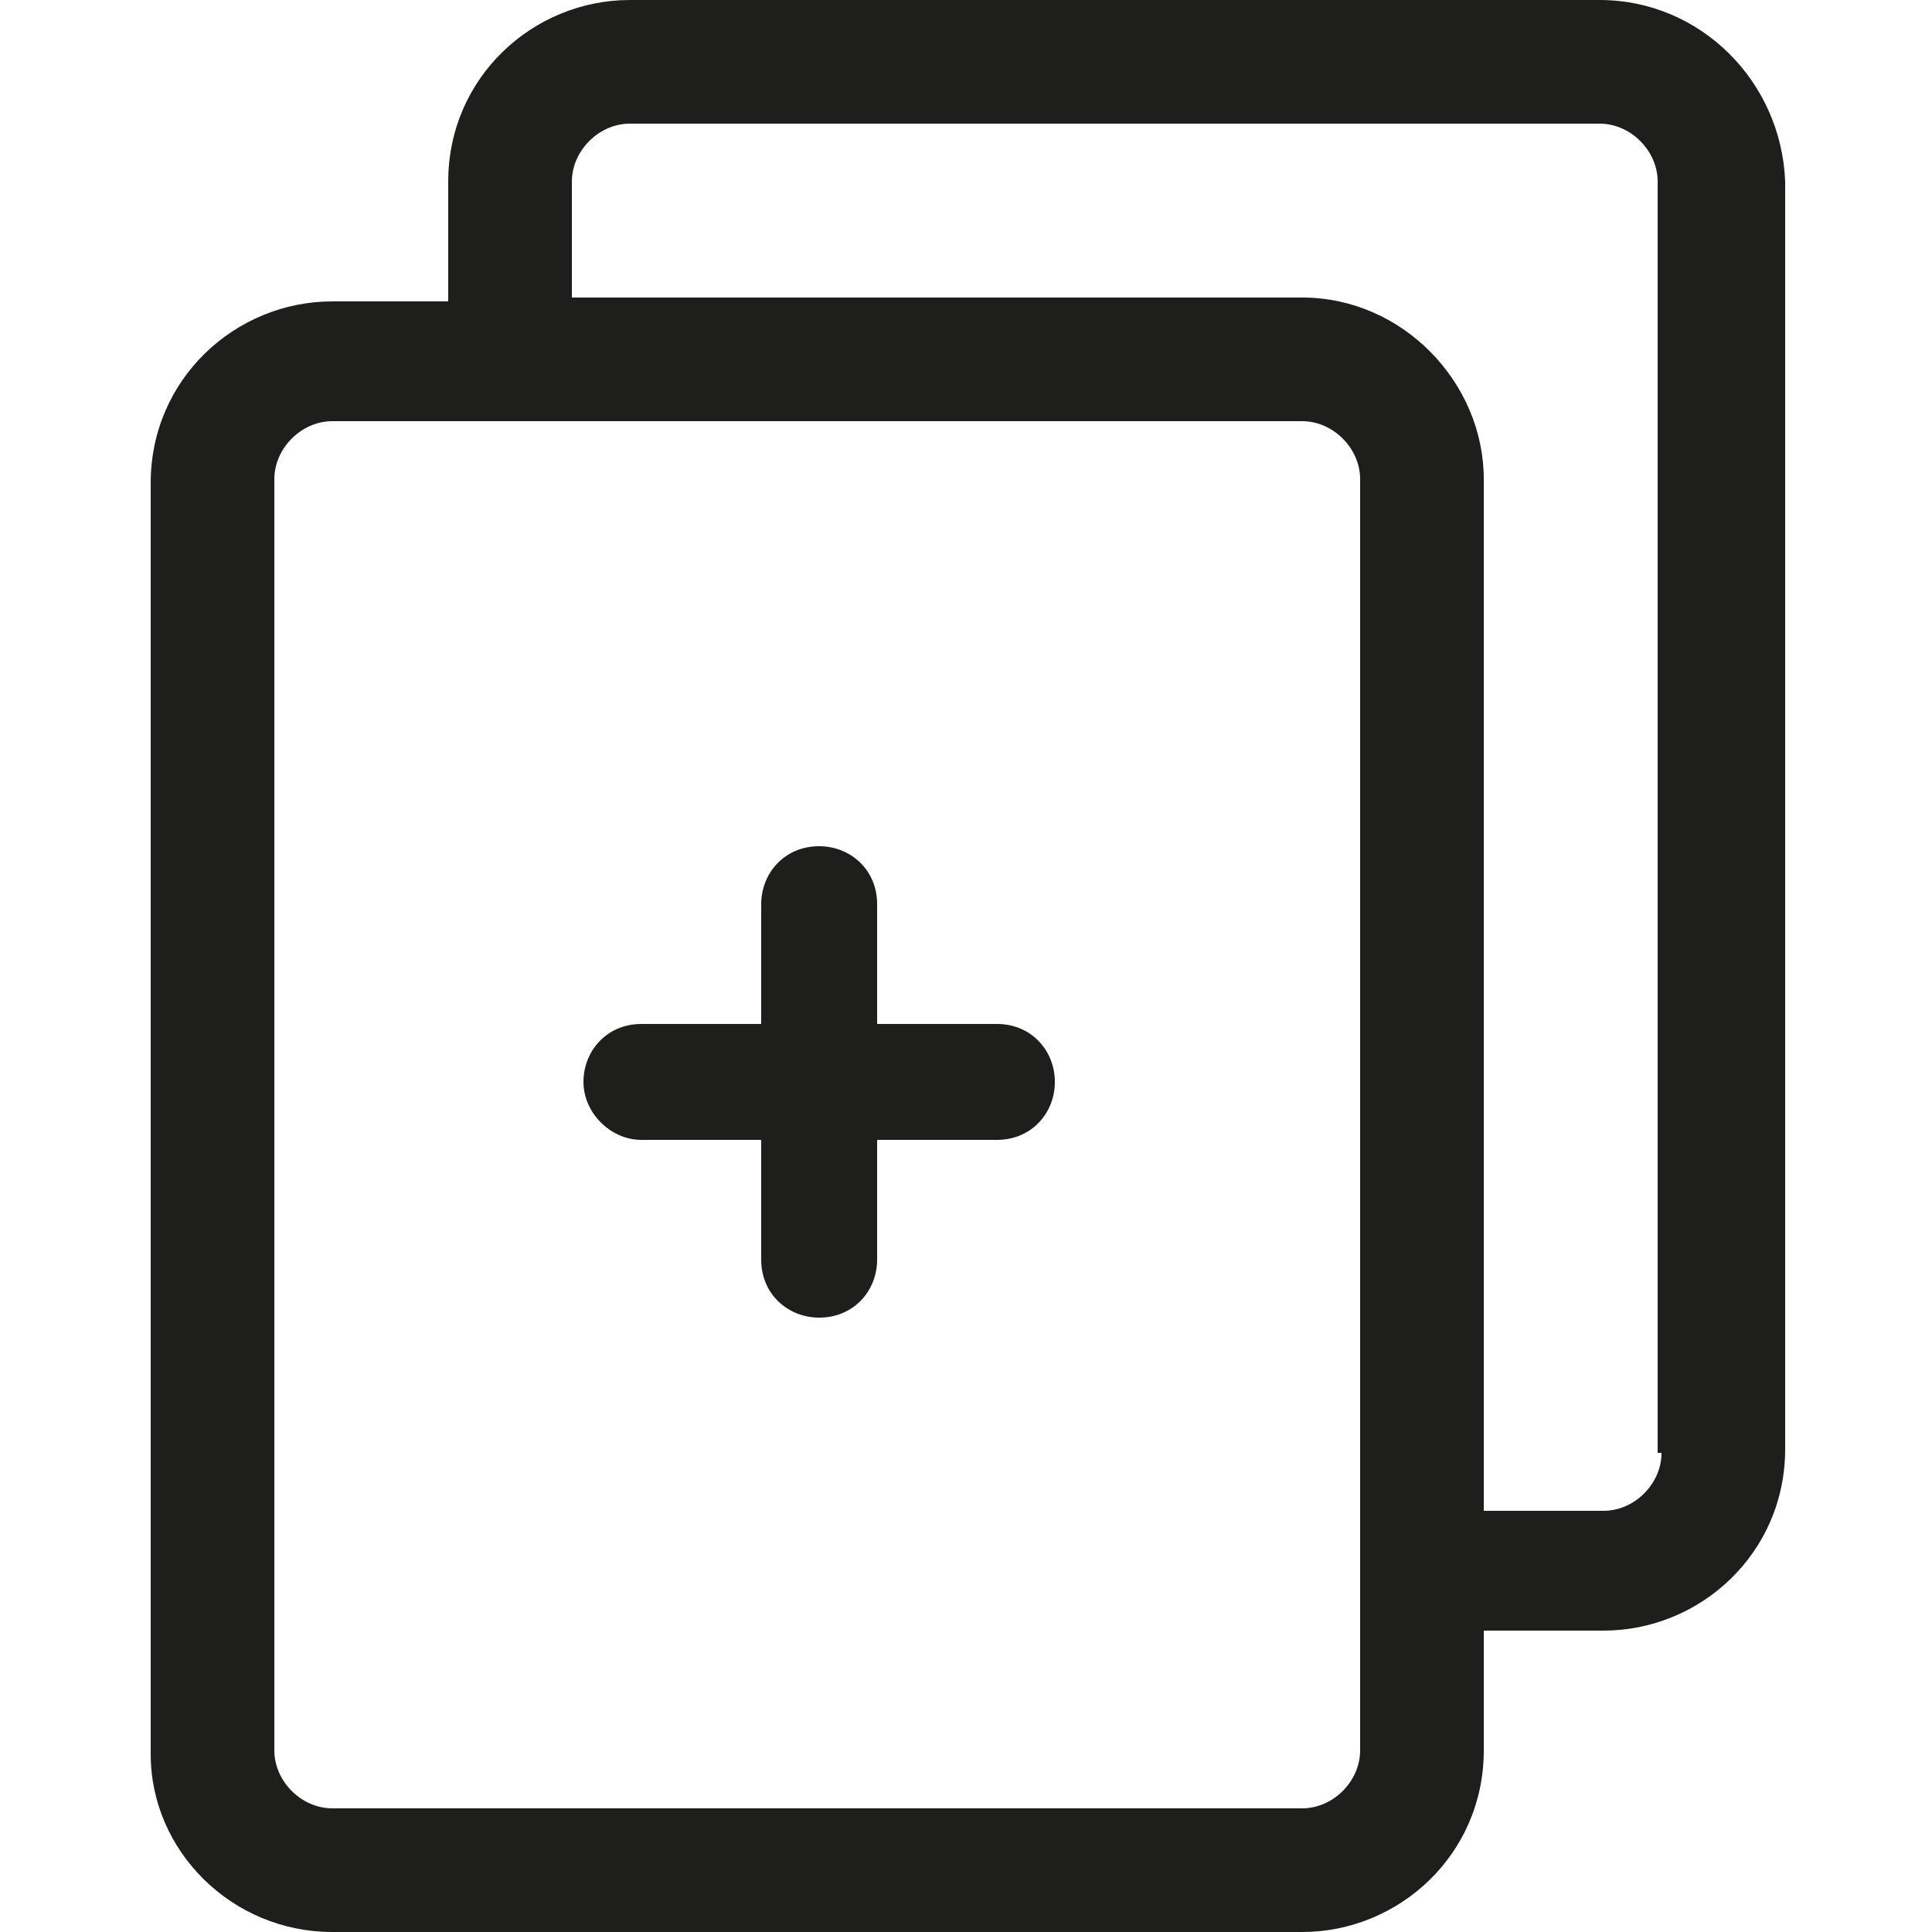
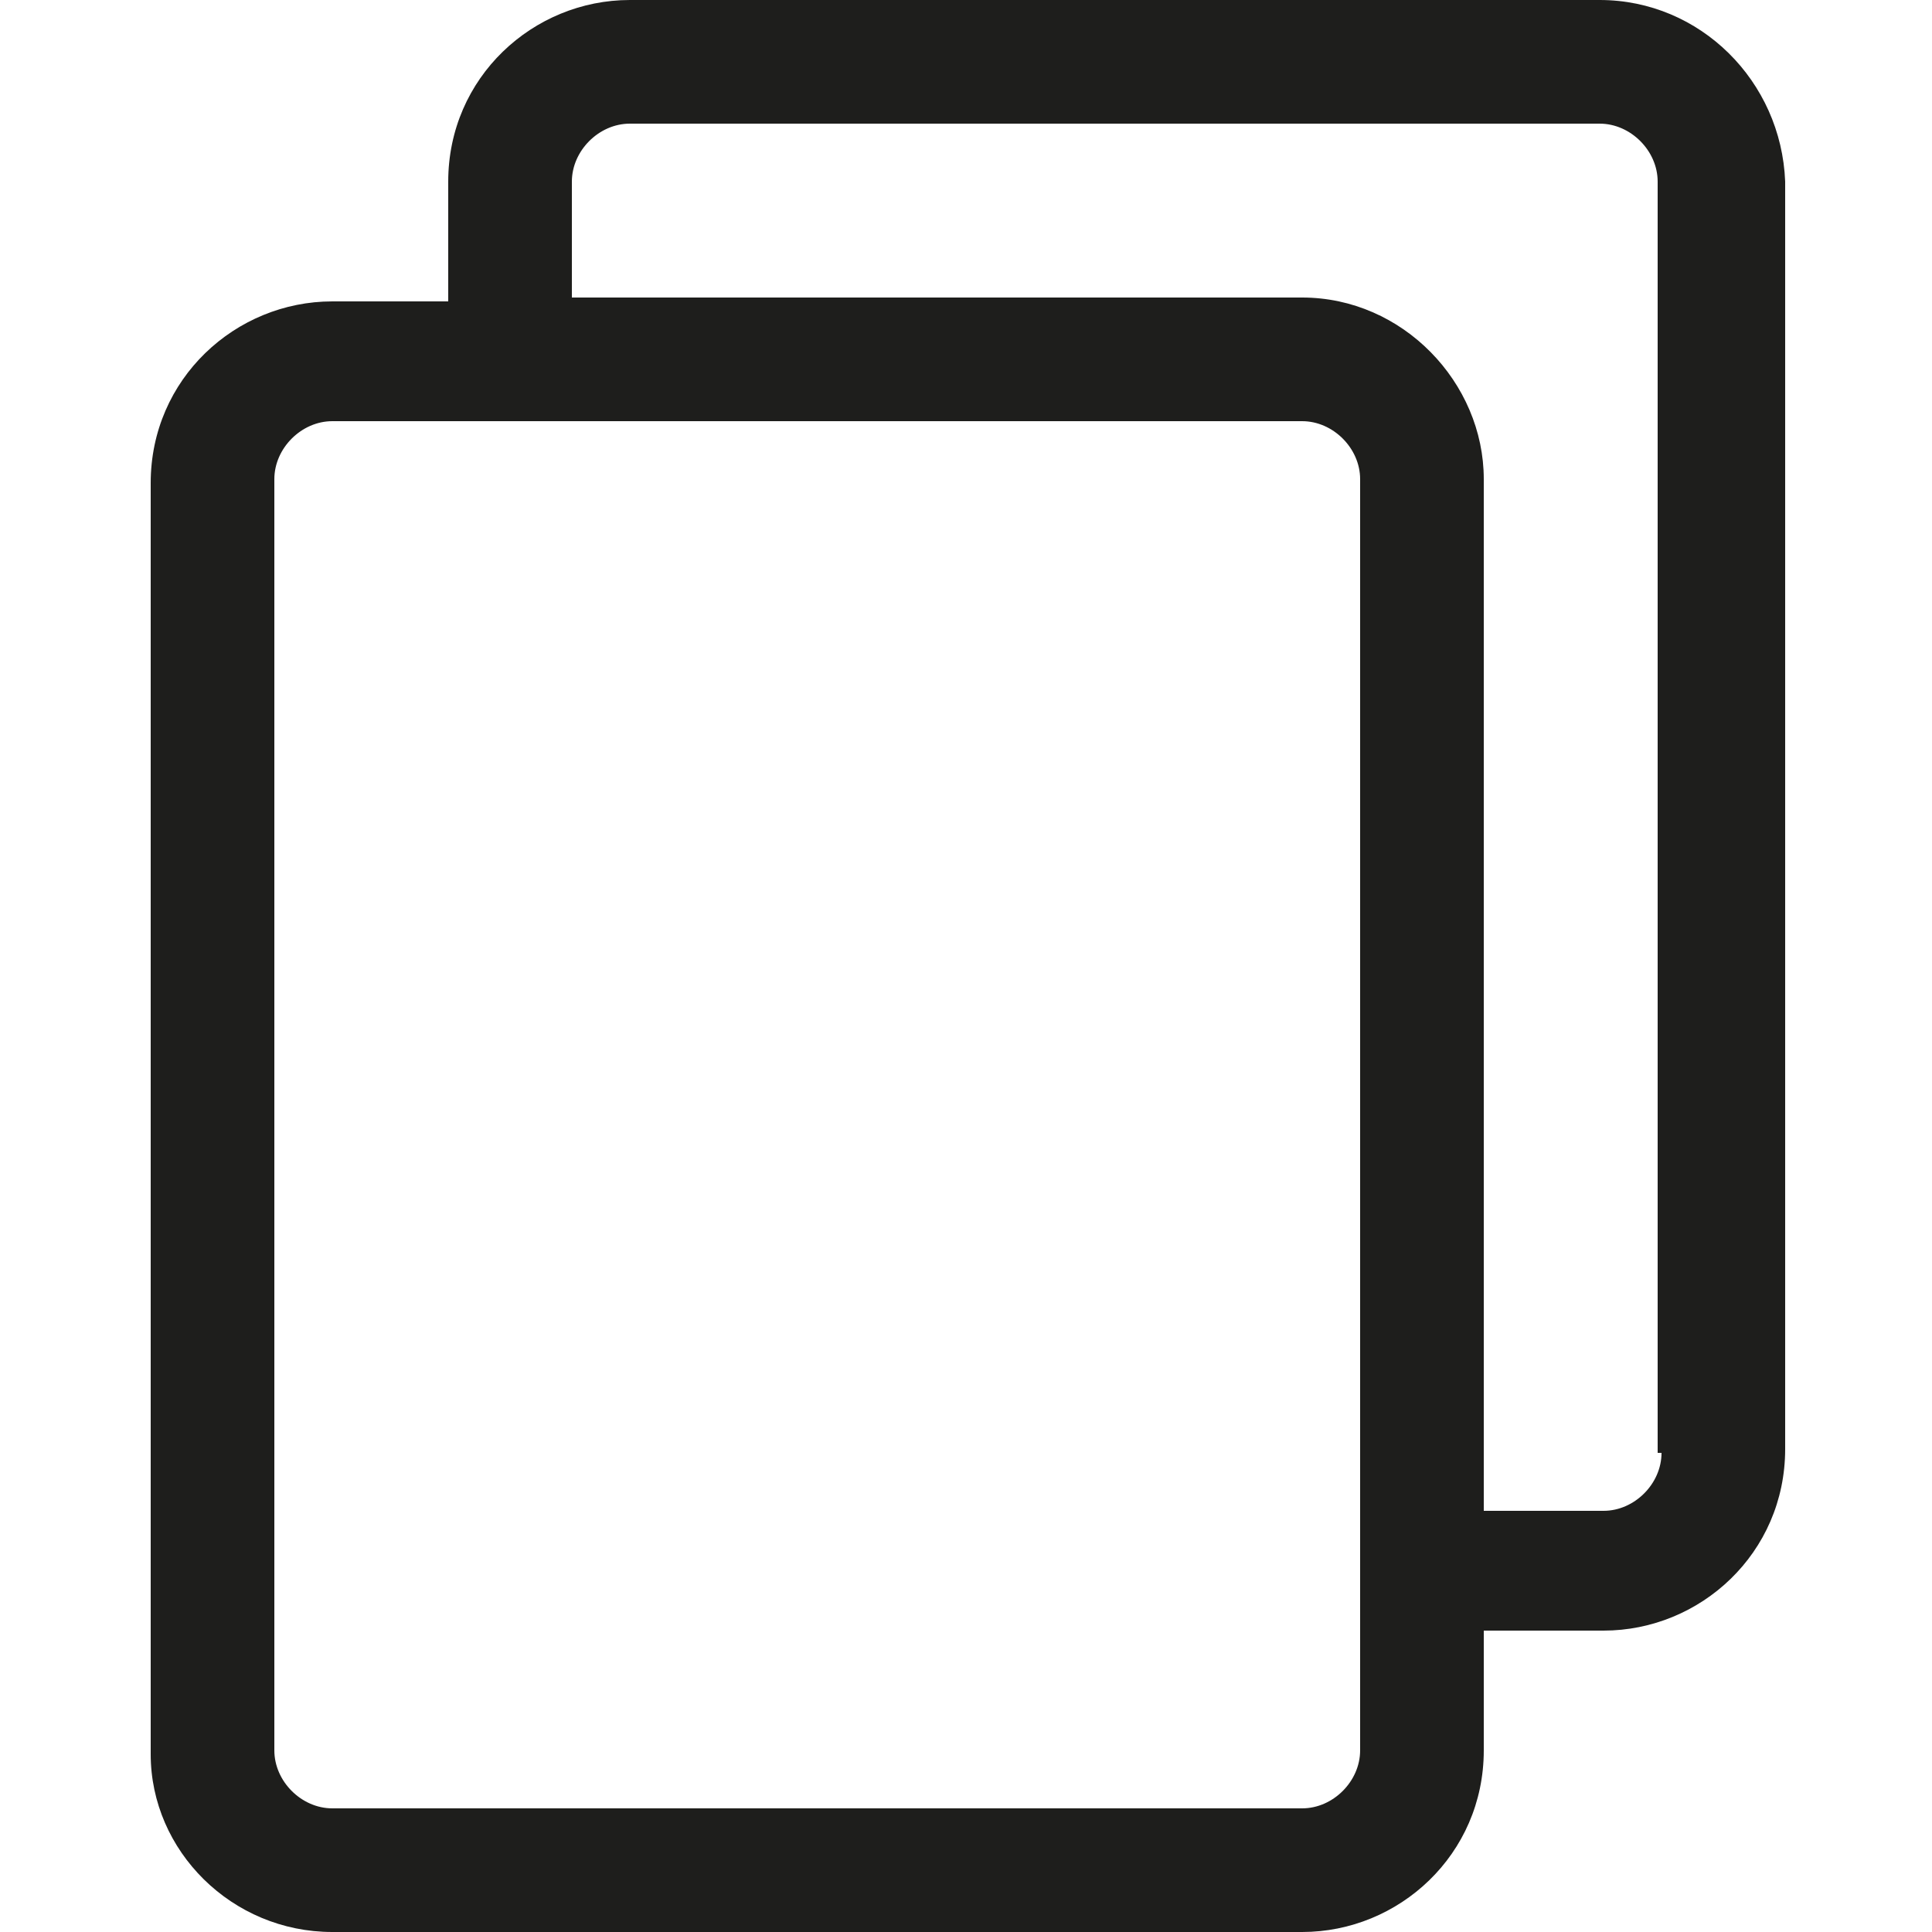
<svg xmlns="http://www.w3.org/2000/svg" version="1.1" id="Calque_1" x="0px" y="0px" viewBox="0 0 50 50" style="enable-background:new 0 0 50 50;" xml:space="preserve">
  <style type="text/css">
	.st0{fill:#1E1E1C;}
</style>
  <g>
    <path class="st0" d="M41.4,0H16.3c-2.5,0-4.7,2-4.7,4.7v3.1H8.6c-2.5,0-4.7,2-4.7,4.7v32.9C3.9,47.9,6,50,8.6,50h25.1   c2.5,0,4.7-2,4.7-4.7v-3.1h3.1c2.5,0,4.7-2,4.7-4.7V4.7C46.1,2.1,44,0,41.4,0z M35.2,45.3c0,0.8-0.7,1.5-1.5,1.5H8.6   c-0.8,0-1.5-0.7-1.5-1.5V12.4c0-0.8,0.7-1.5,1.5-1.5h25.1c0.8,0,1.5,0.7,1.5,1.5V45.3z M43,37.6c0,0.8-0.7,1.5-1.5,1.5h-3.1V12.4   c0-2.5-2.1-4.7-4.7-4.7H14.8V4.7c0-0.8,0.7-1.5,1.5-1.5h25.1c0.8,0,1.5,0.7,1.5,1.5V37.6z" />
-     <path class="st0" d="M25.8,26.5h-3.1v-3.1c0-0.9-0.7-1.5-1.5-1.5c-0.9,0-1.5,0.7-1.5,1.5v3.1h-3.1c-0.9,0-1.5,0.7-1.5,1.5   c0,0.8,0.7,1.5,1.5,1.5h3.1v3.1c0,0.9,0.7,1.5,1.5,1.5c0.9,0,1.5-0.7,1.5-1.5v-3.1h3.1c0.9,0,1.5-0.7,1.5-1.5   C27.3,27.2,26.7,26.5,25.8,26.5z" />
  </g>
</svg>